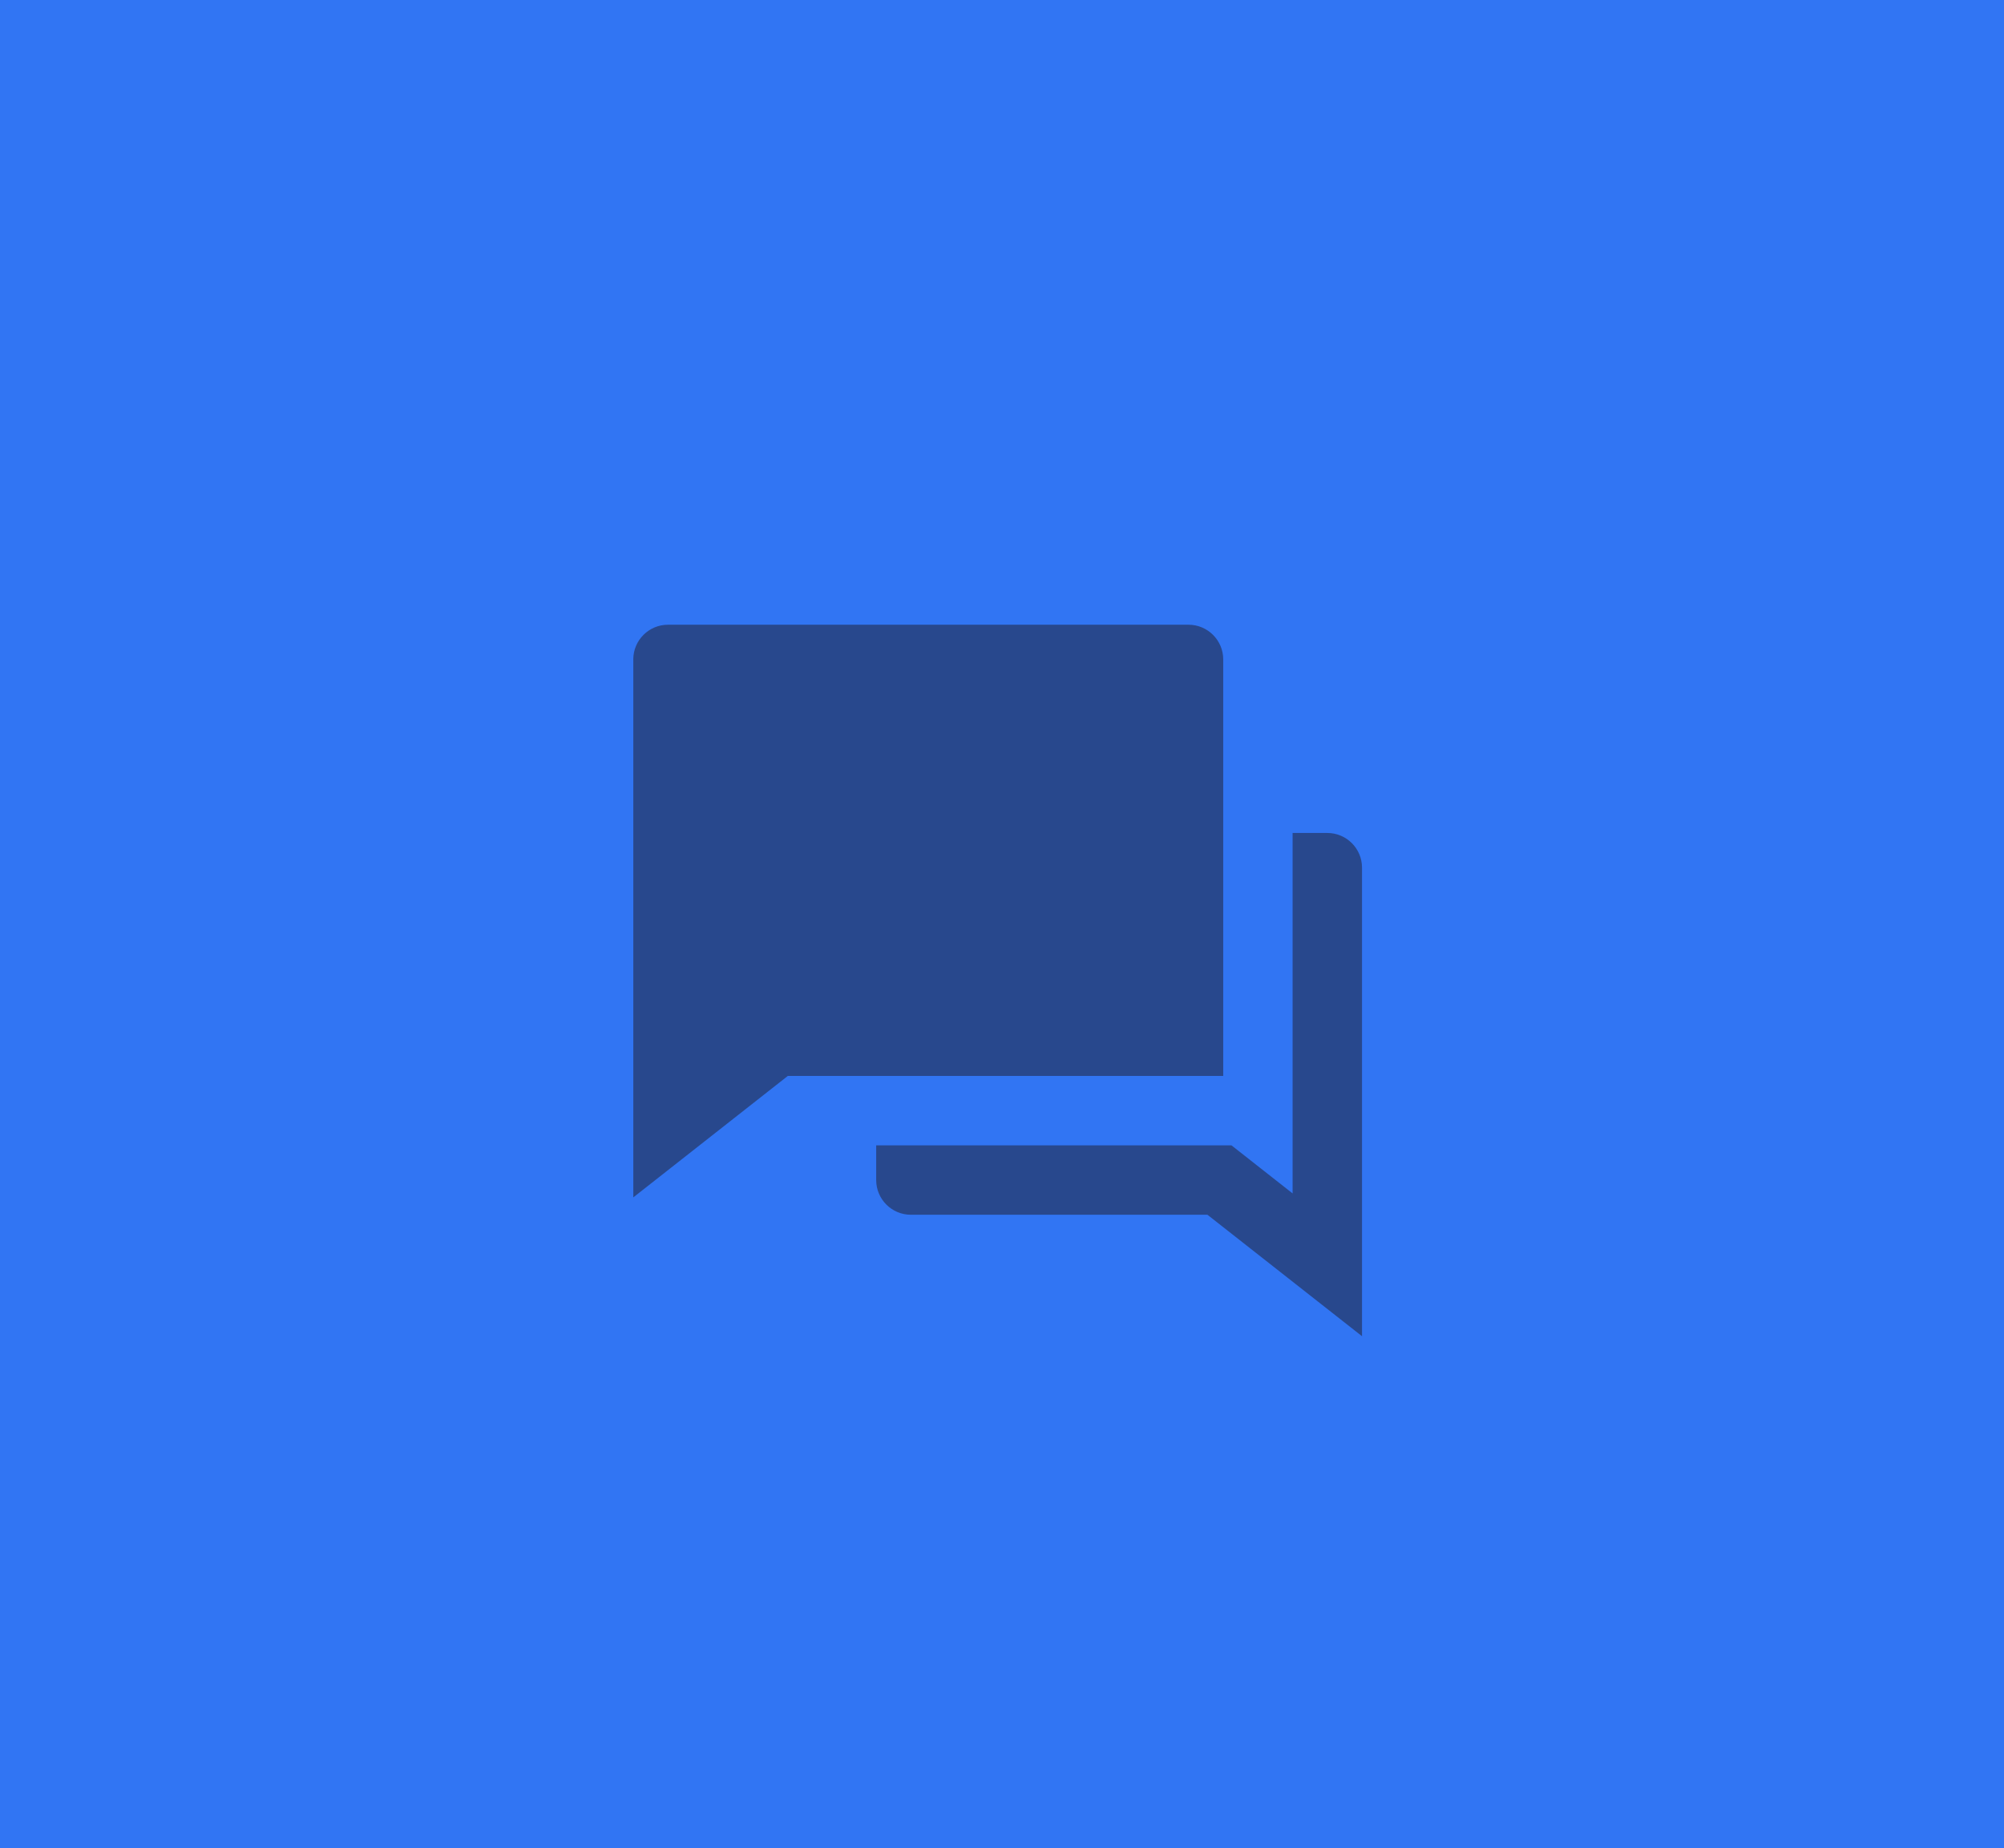
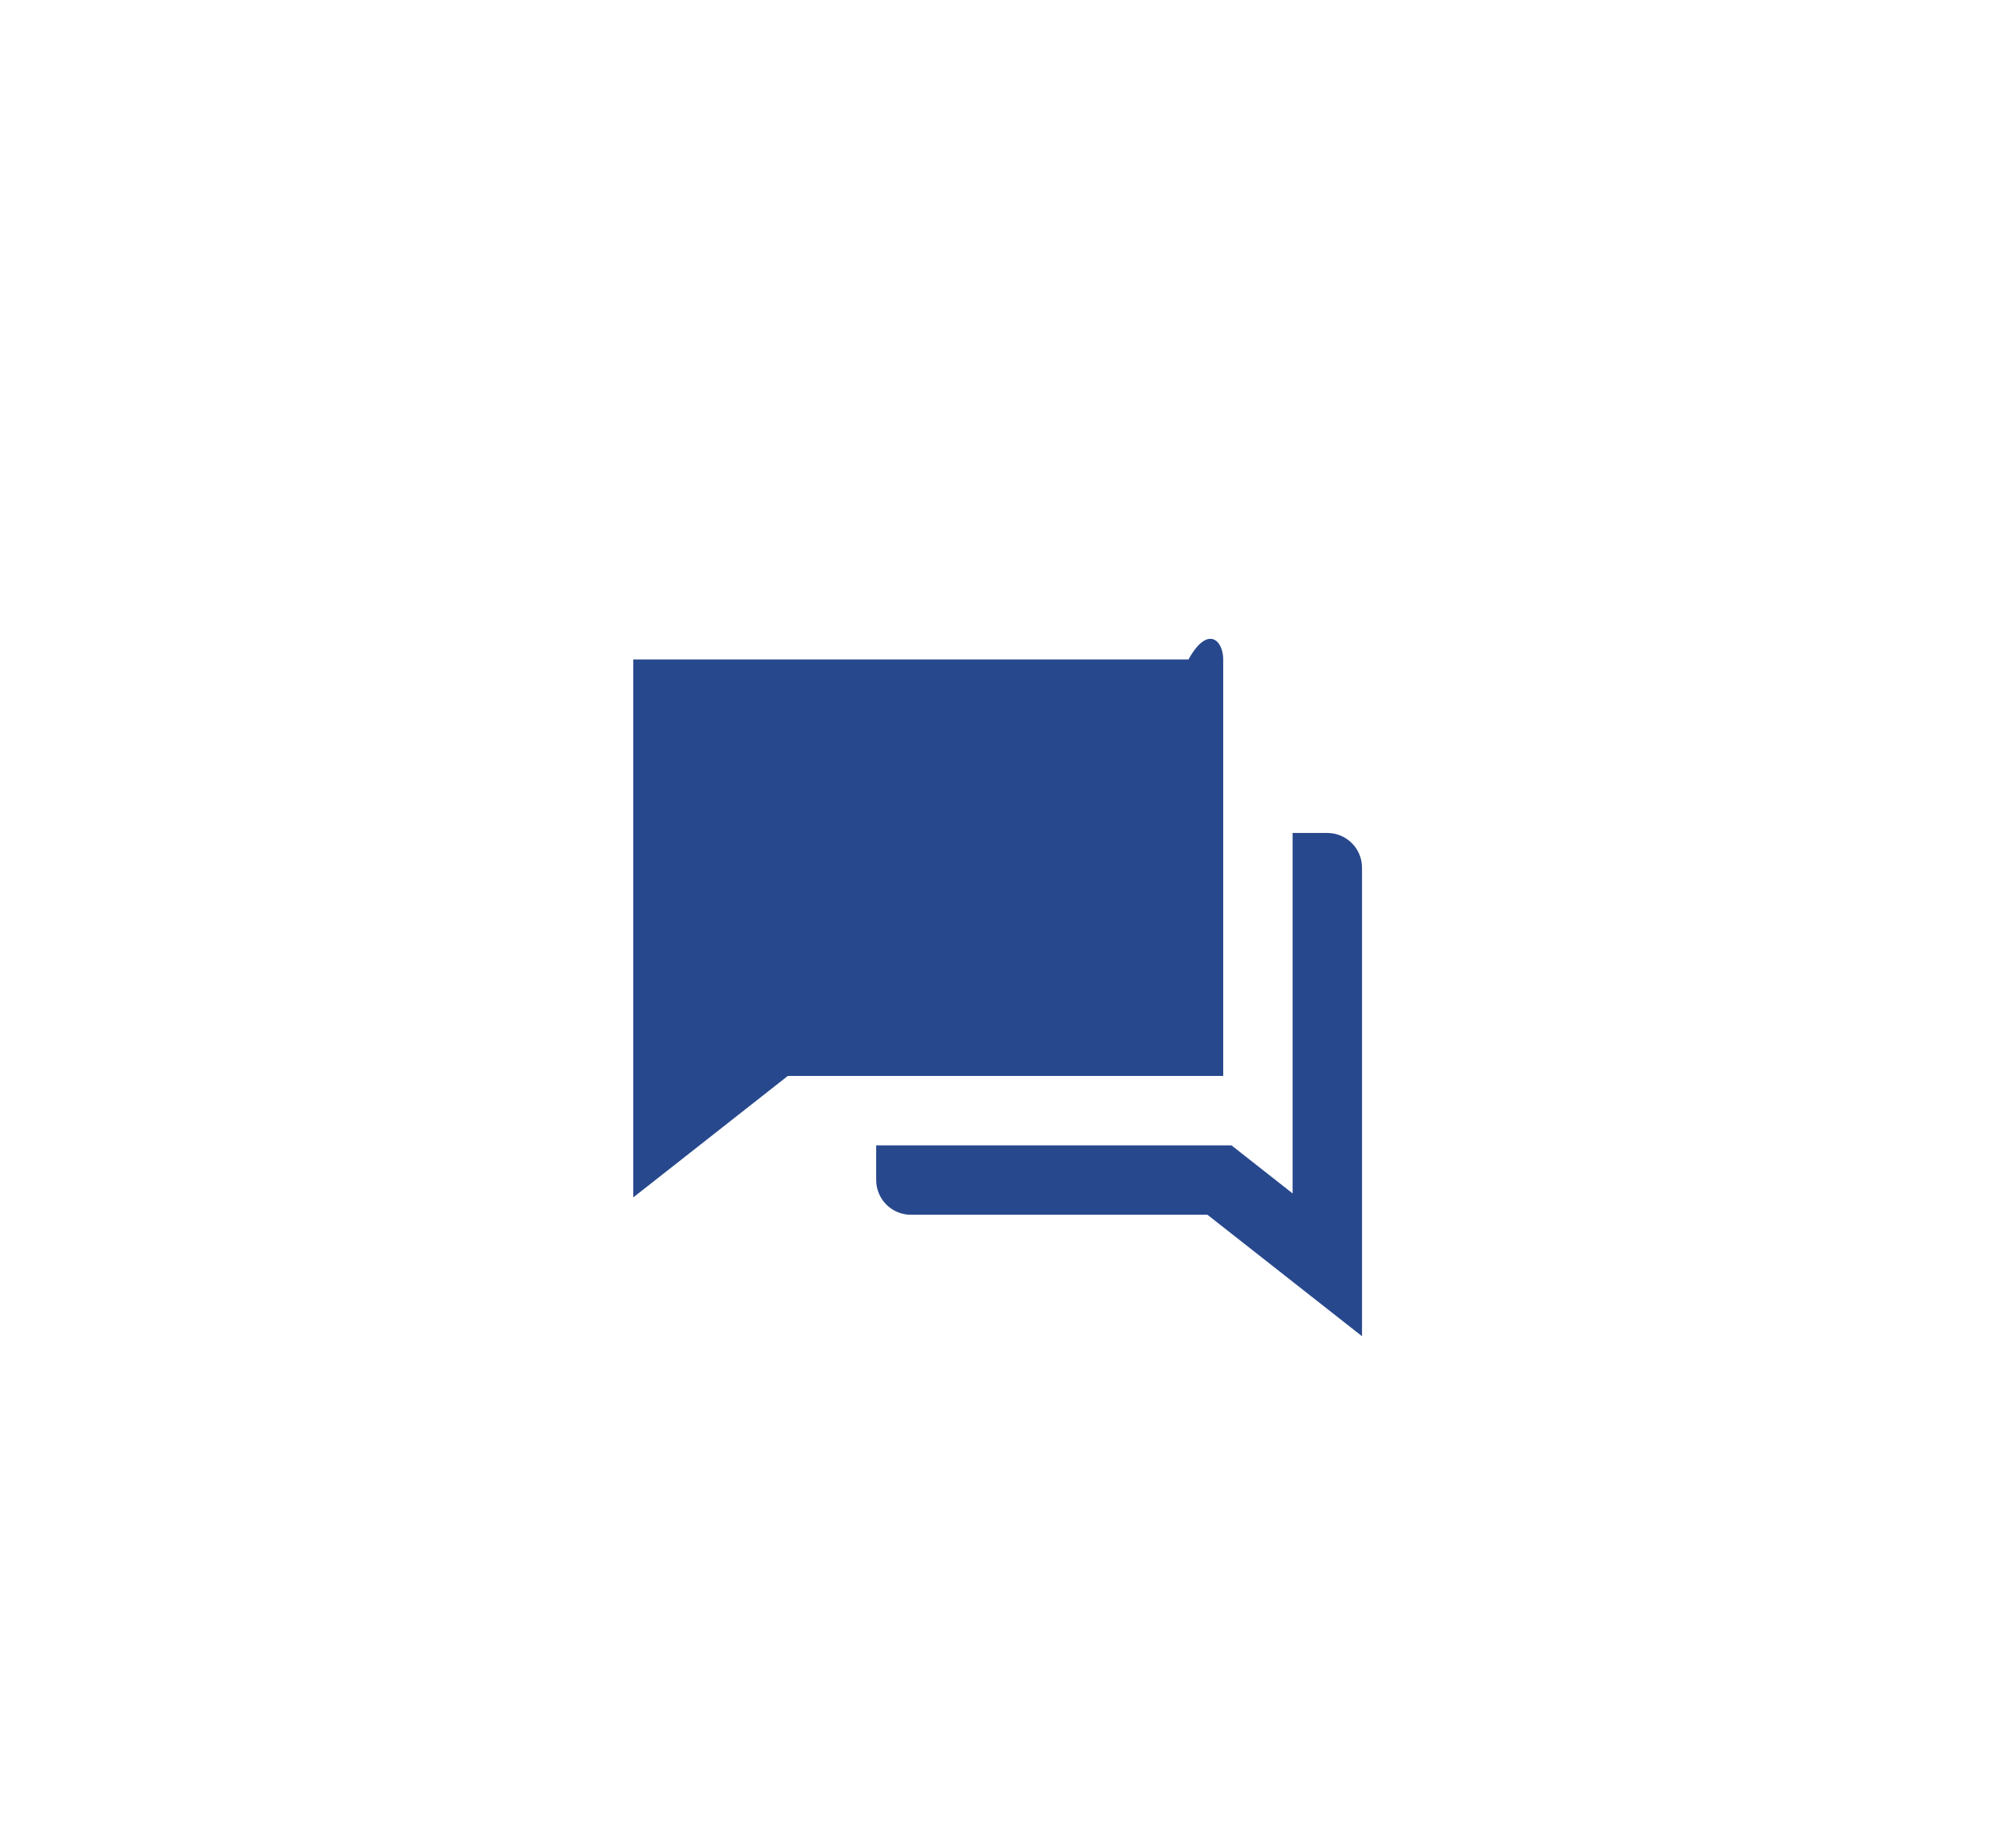
<svg xmlns="http://www.w3.org/2000/svg" width="77" height="71" viewBox="0 0 77 71" fill="none">
-   <rect x="0.5" y="0.5" width="76" height="70" fill="#3175F3" stroke="#3175F3" />
-   <path d="M33.666 44H47.316L49.666 45.847V32H51C51.736 32 52.333 32.597 52.333 33.333V51.333L46.394 46.667H35C34.263 46.667 33.666 46.07 33.666 45.333V44ZM30.272 41.333L24.333 46V25.333C24.333 24.597 24.93 24 25.666 24H45.666C46.403 24 47 24.597 47 25.333V41.333H30.272Z" fill="#28488D" />
+   <path d="M33.666 44H47.316L49.666 45.847V32H51C51.736 32 52.333 32.597 52.333 33.333V51.333L46.394 46.667H35C34.263 46.667 33.666 46.07 33.666 45.333V44ZM30.272 41.333L24.333 46V25.333H45.666C46.403 24 47 24.597 47 25.333V41.333H30.272Z" fill="#28488D" />
</svg>